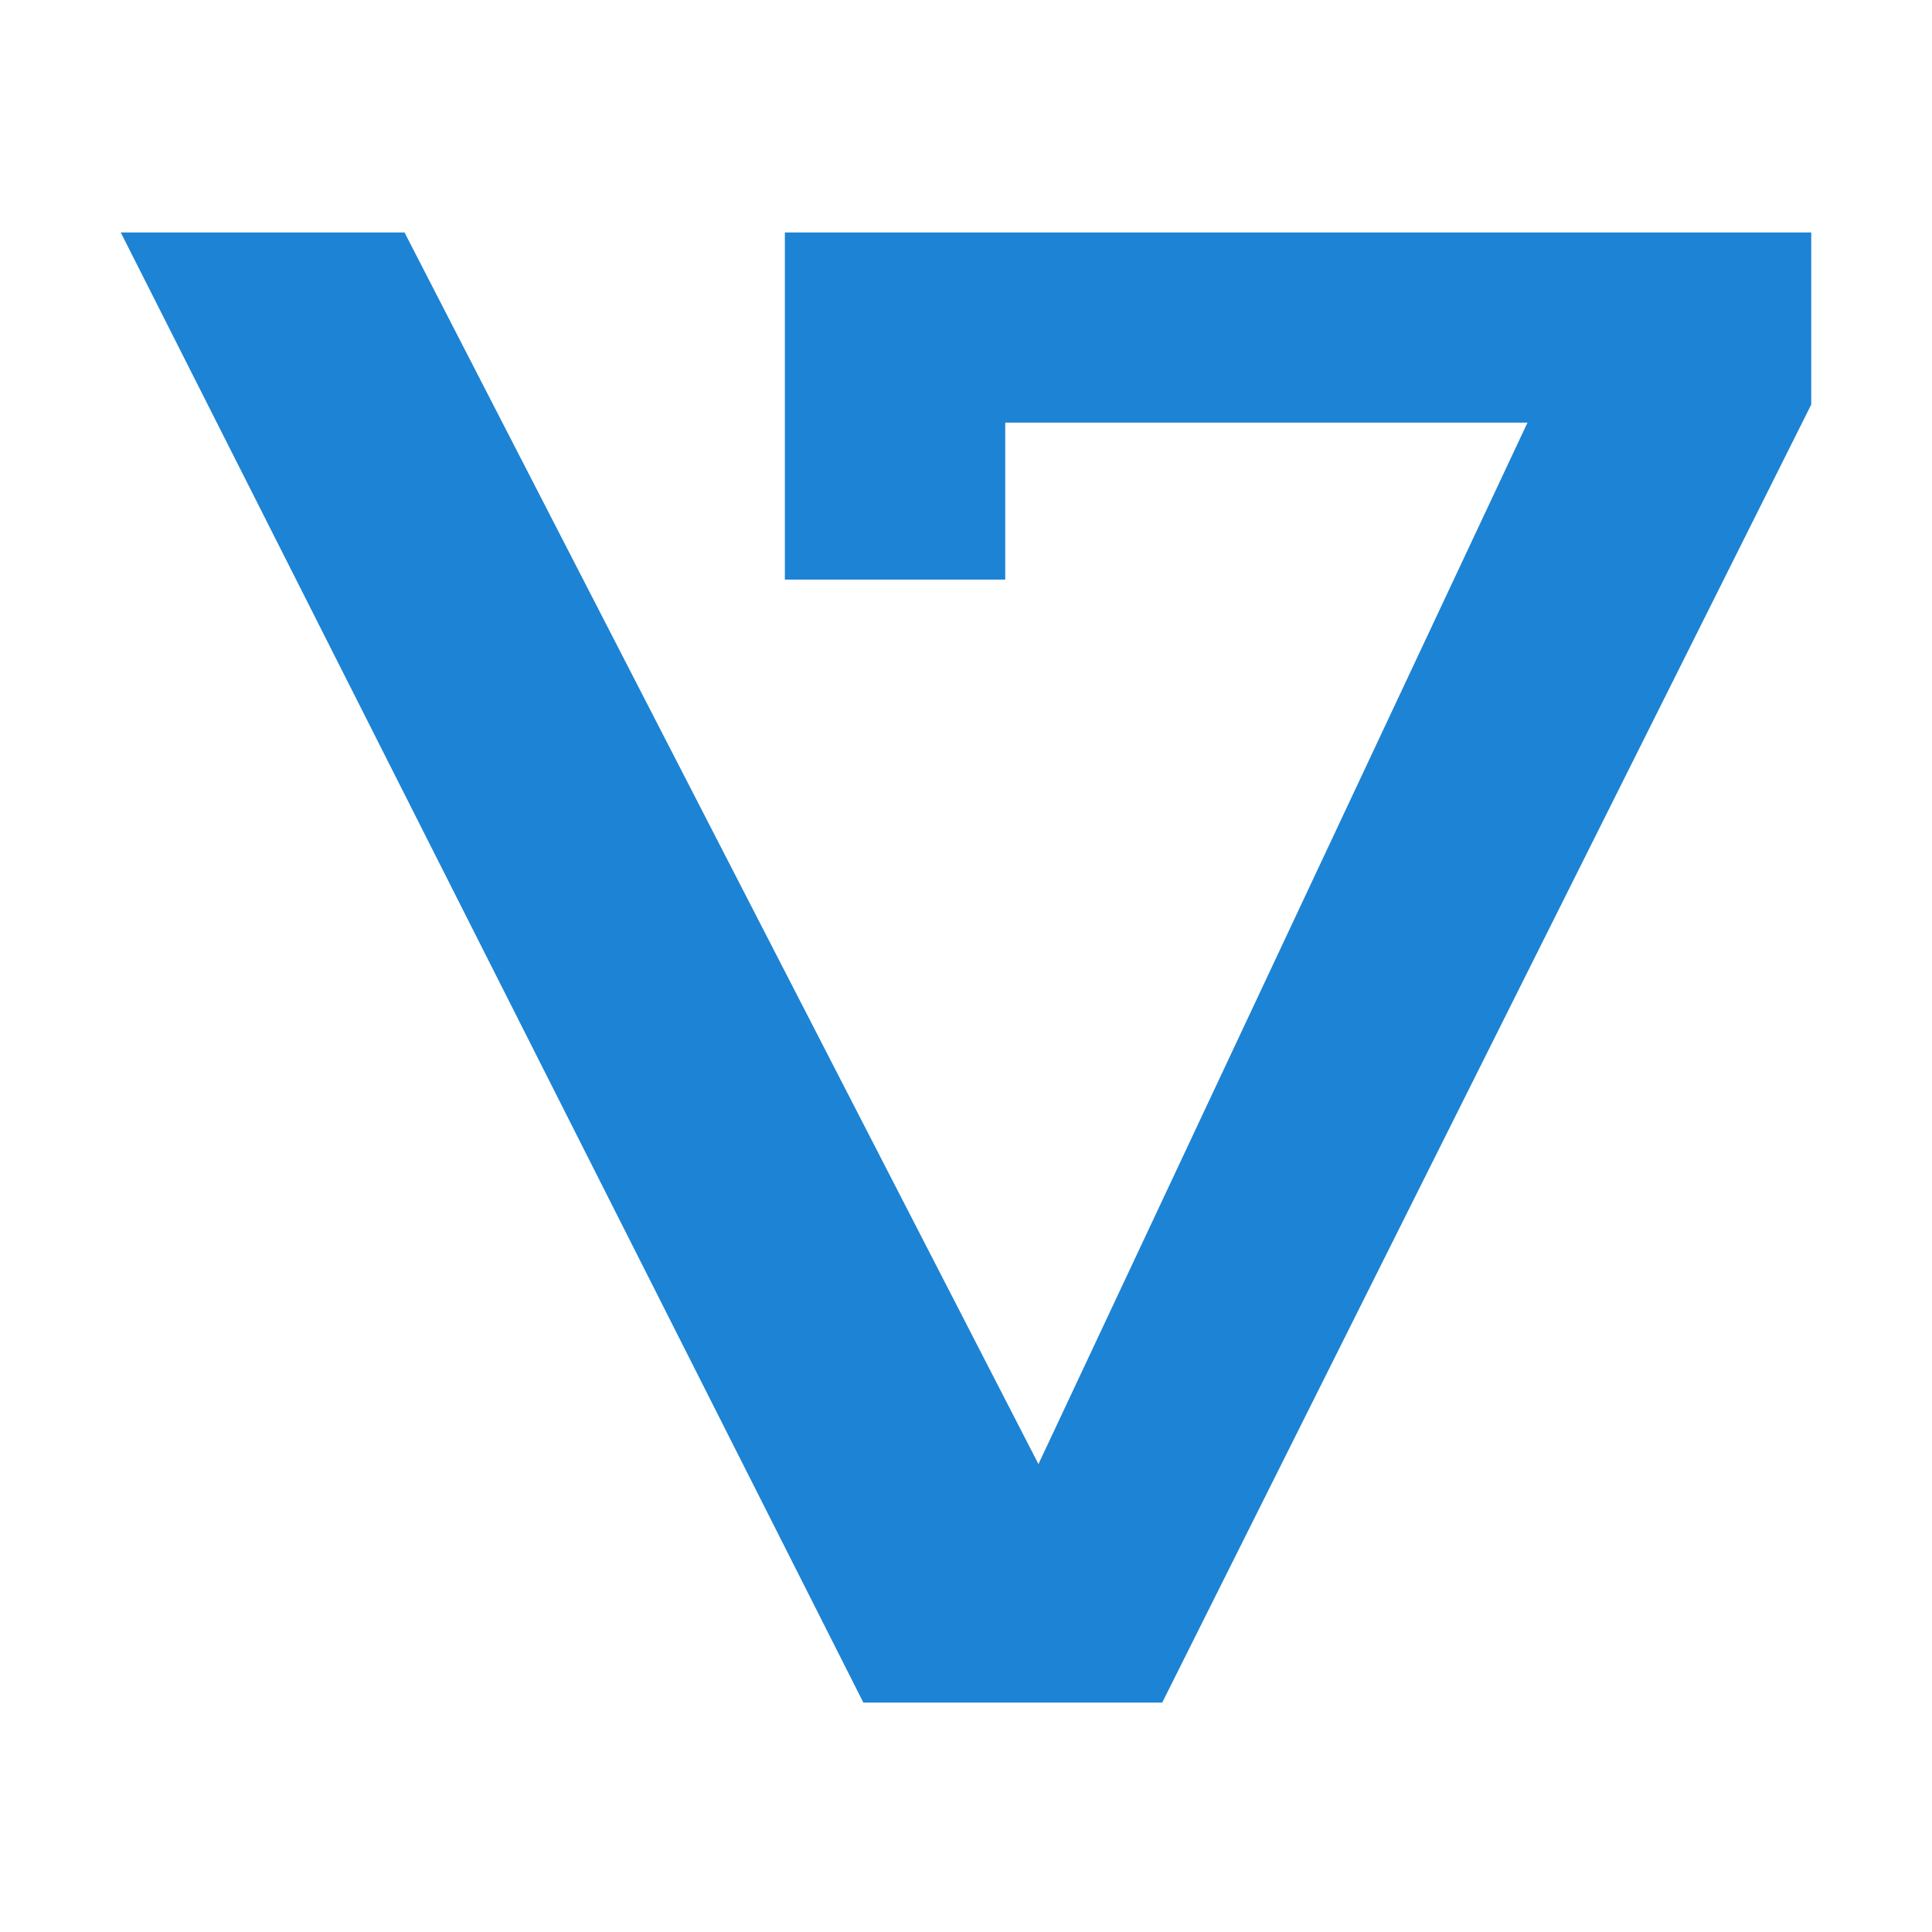
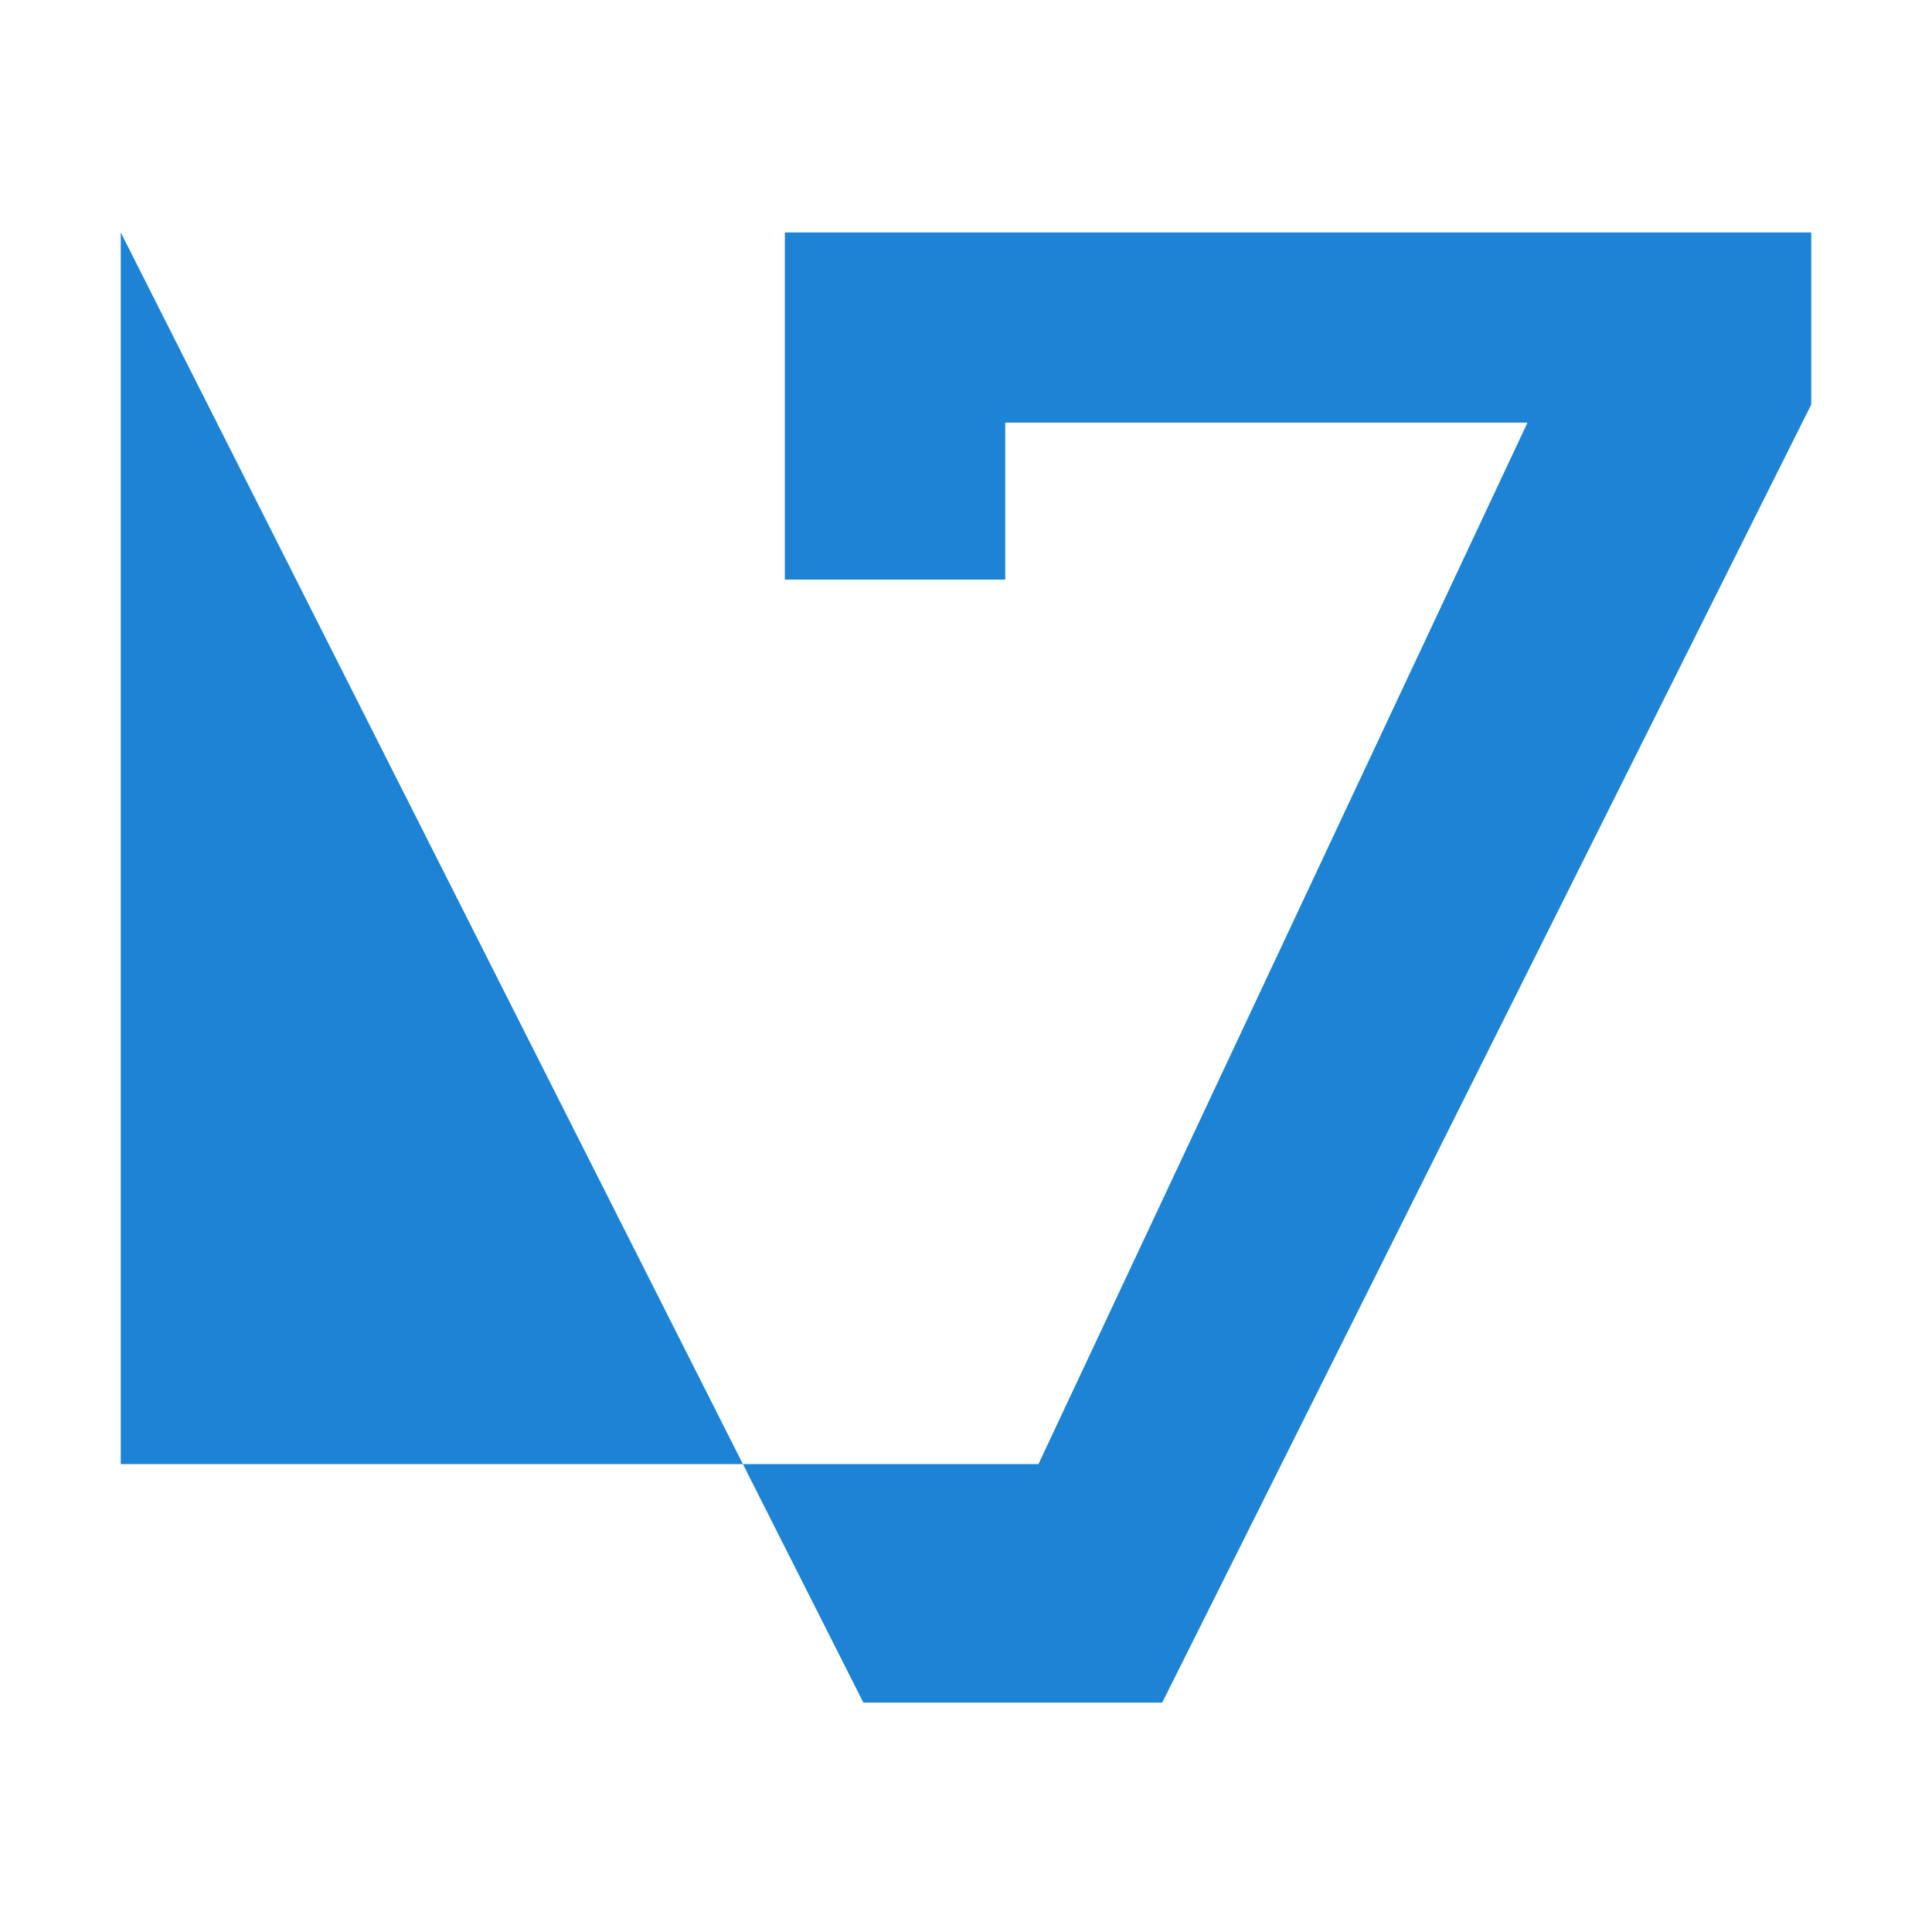
<svg xmlns="http://www.w3.org/2000/svg" viewBox="0 0 64 64" width="64" height="64">
-   <path d="M4 7.7l24.6 48.7h9.9l21.5-43V7.7H26v11.5h7.3V14h17.3L34.4 48.5l-21-40.8H4z" fill="#1d83d4" />
+   <path d="M4 7.7l24.6 48.7h9.9l21.5-43V7.7H26v11.5h7.3V14h17.3L34.4 48.5H4z" fill="#1d83d4" />
</svg>